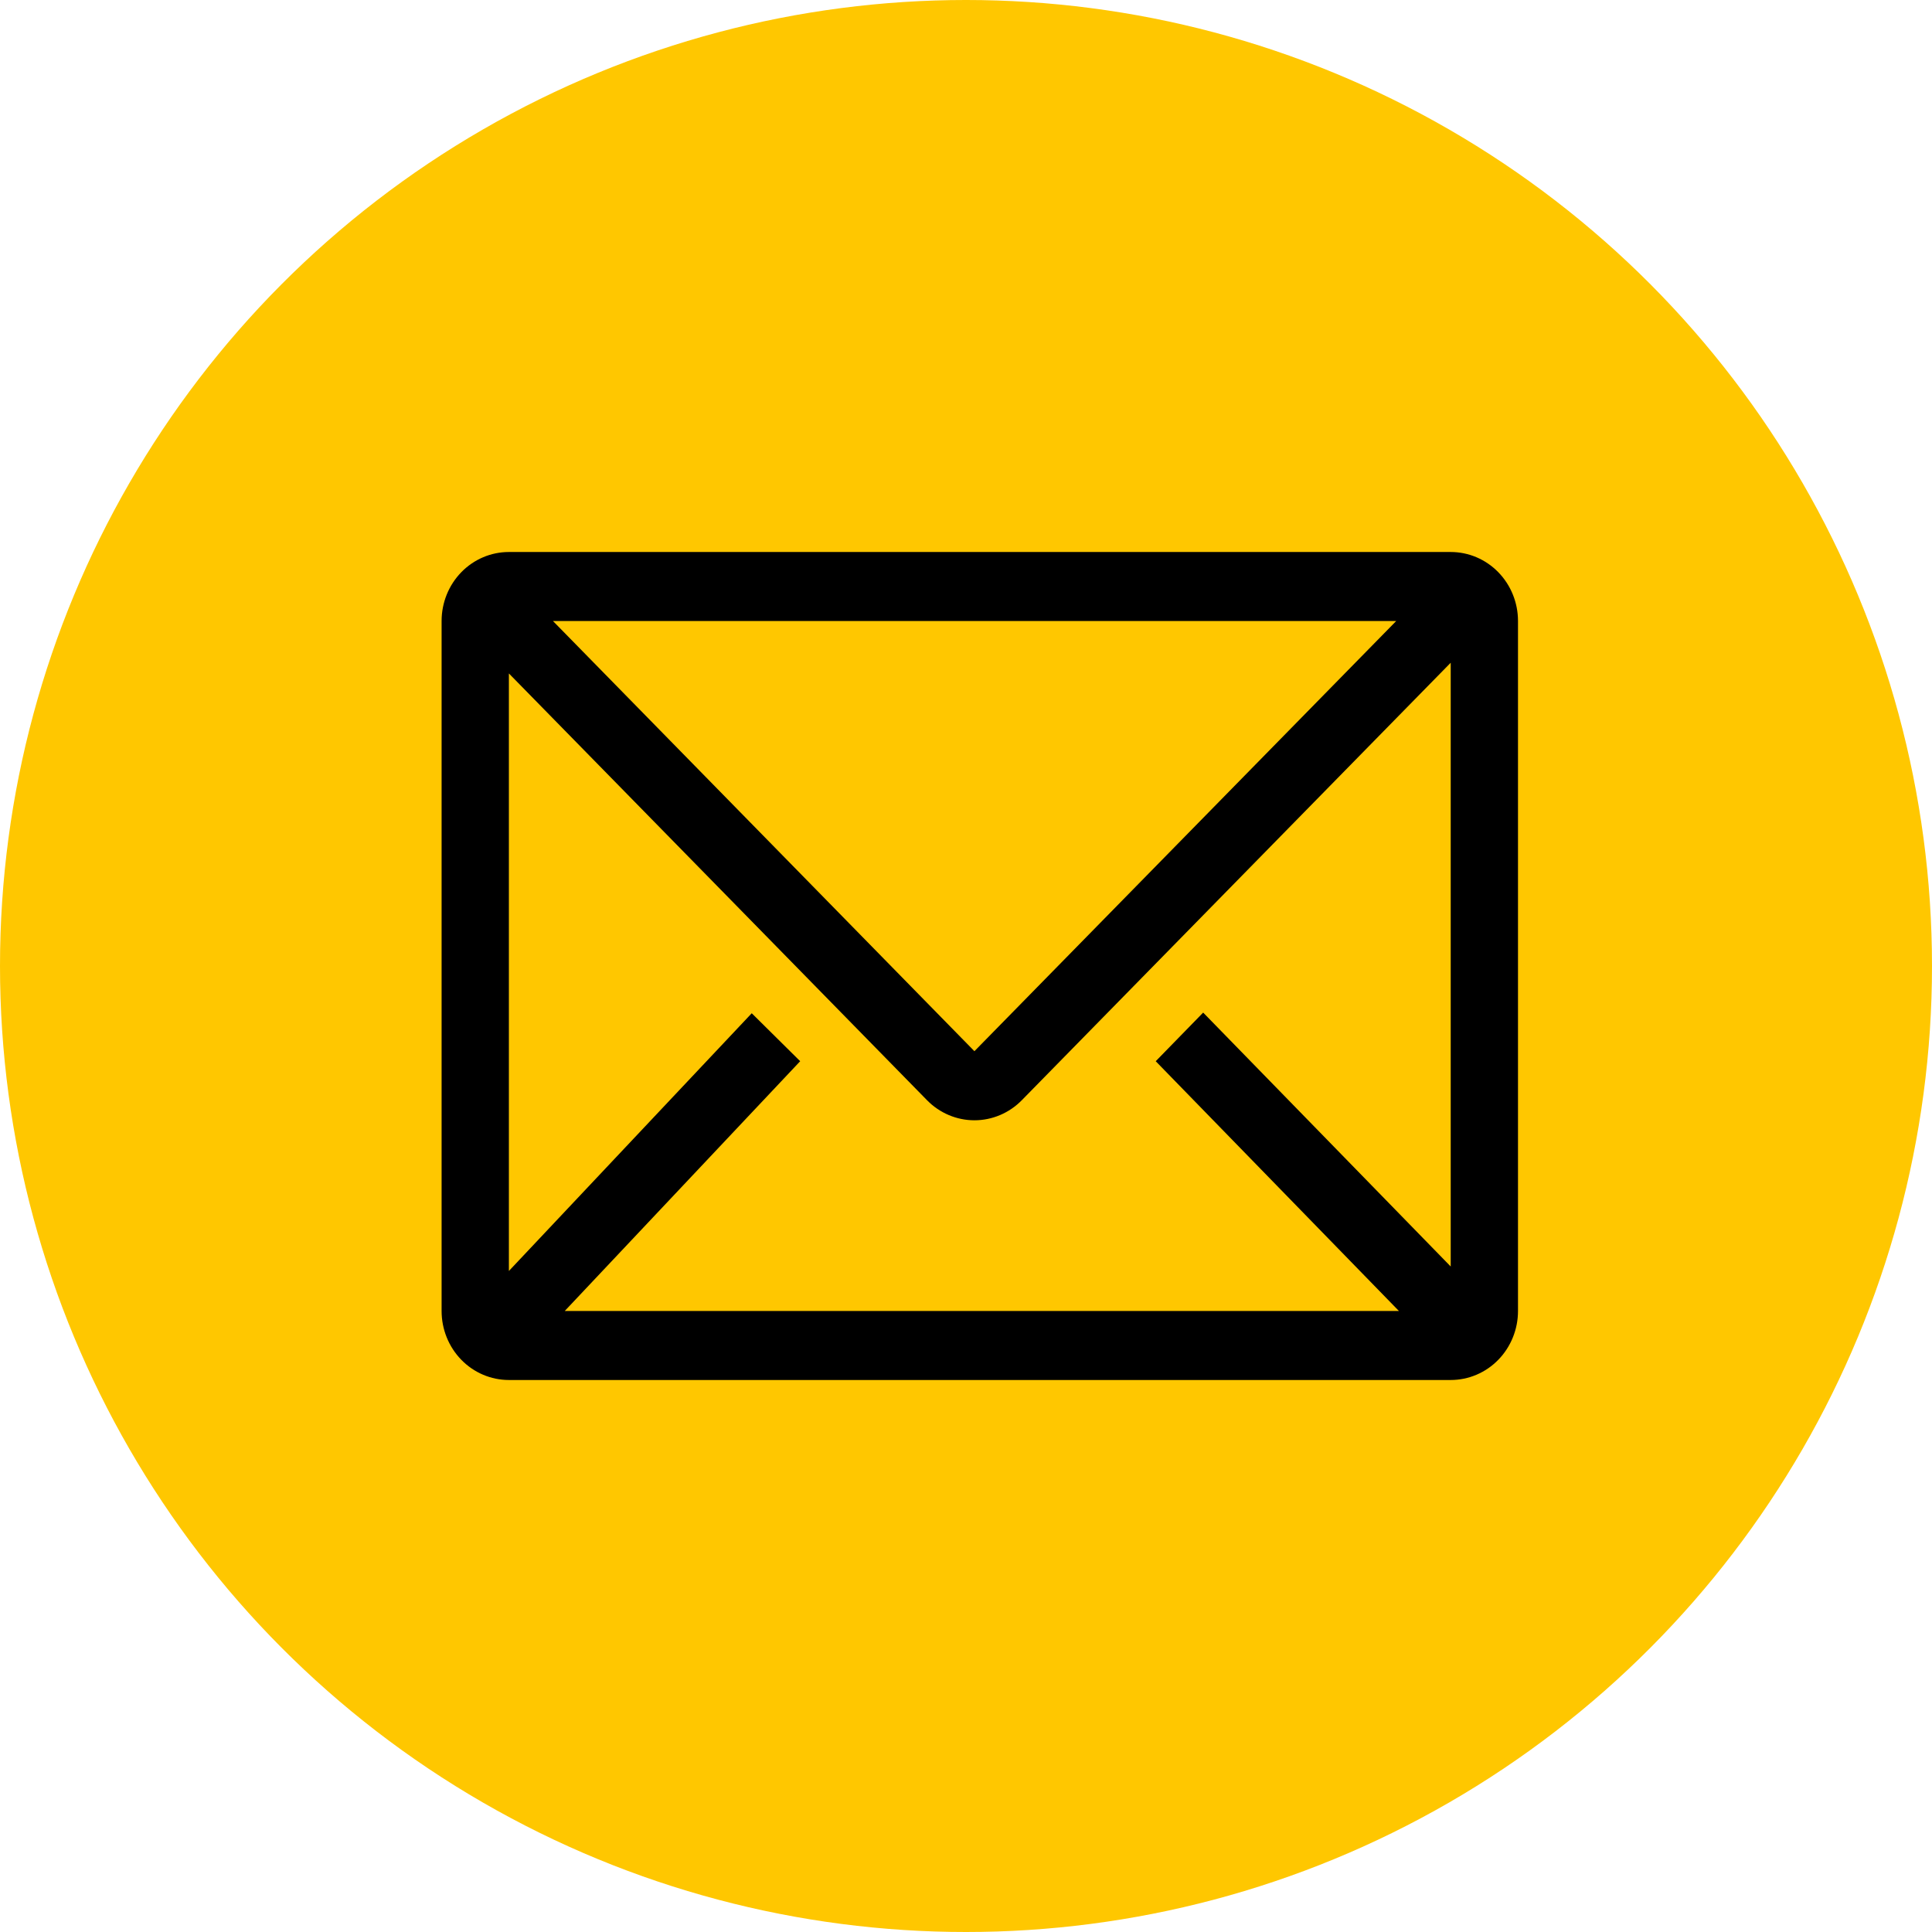
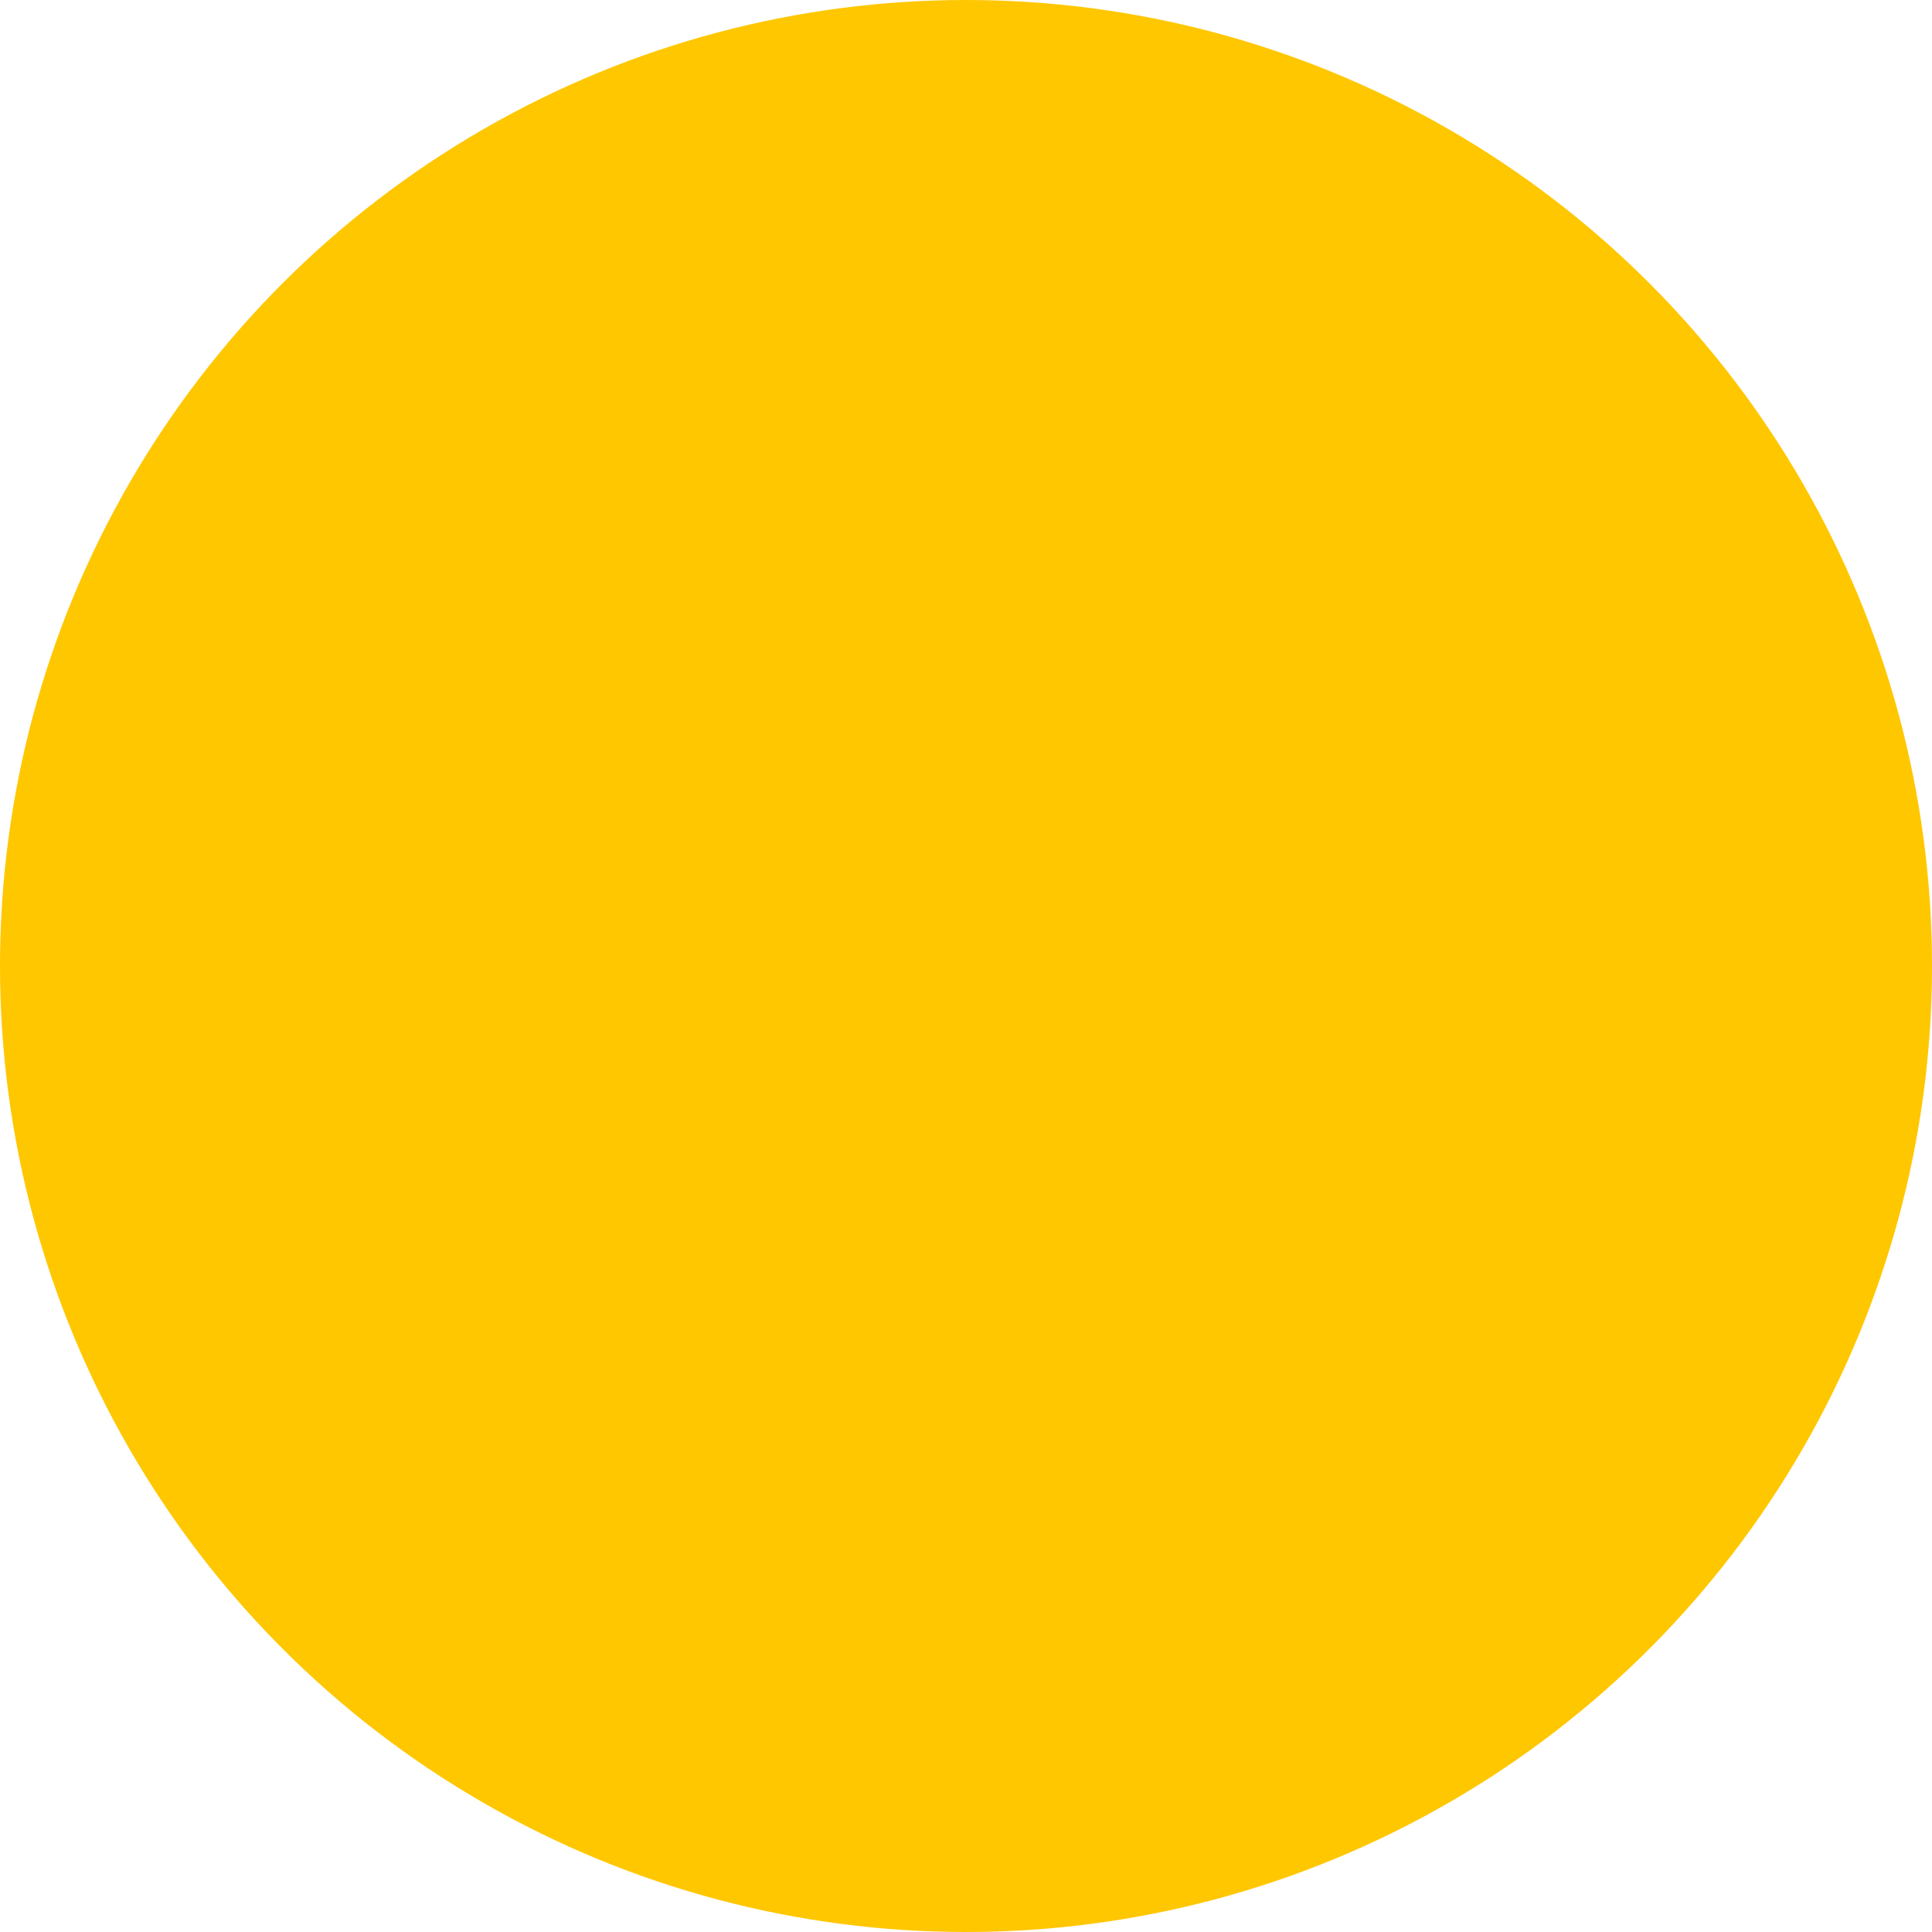
<svg xmlns="http://www.w3.org/2000/svg" width="70" height="70" viewBox="0 0 70 70" fill="none">
  <circle cx="35" cy="35" r="35" fill="#FFC700" />
-   <path d="M52.562 20H18.438C17.791 20 17.171 20.263 16.714 20.732C16.257 21.201 16 21.837 16 22.5V47.5C16 48.163 16.257 48.799 16.714 49.268C17.171 49.737 17.791 50 18.438 50H52.562C53.209 50 53.829 49.737 54.286 49.268C54.743 48.799 55 48.163 55 47.5V22.5C55 21.837 54.743 21.201 54.286 20.732C53.829 20.263 53.209 20 52.562 20ZM50.686 47.5H20.461L28.992 38.45L27.237 36.712L18.438 46.05V24.4L33.587 39.862C34.043 40.328 34.661 40.59 35.305 40.59C35.949 40.59 36.567 40.328 37.023 39.862L52.562 24.012V45.888L43.593 36.688L41.874 38.45L50.686 47.5ZM20.034 22.5H50.588L35.305 38.087L20.034 22.5Z" fill="black" />
</svg>